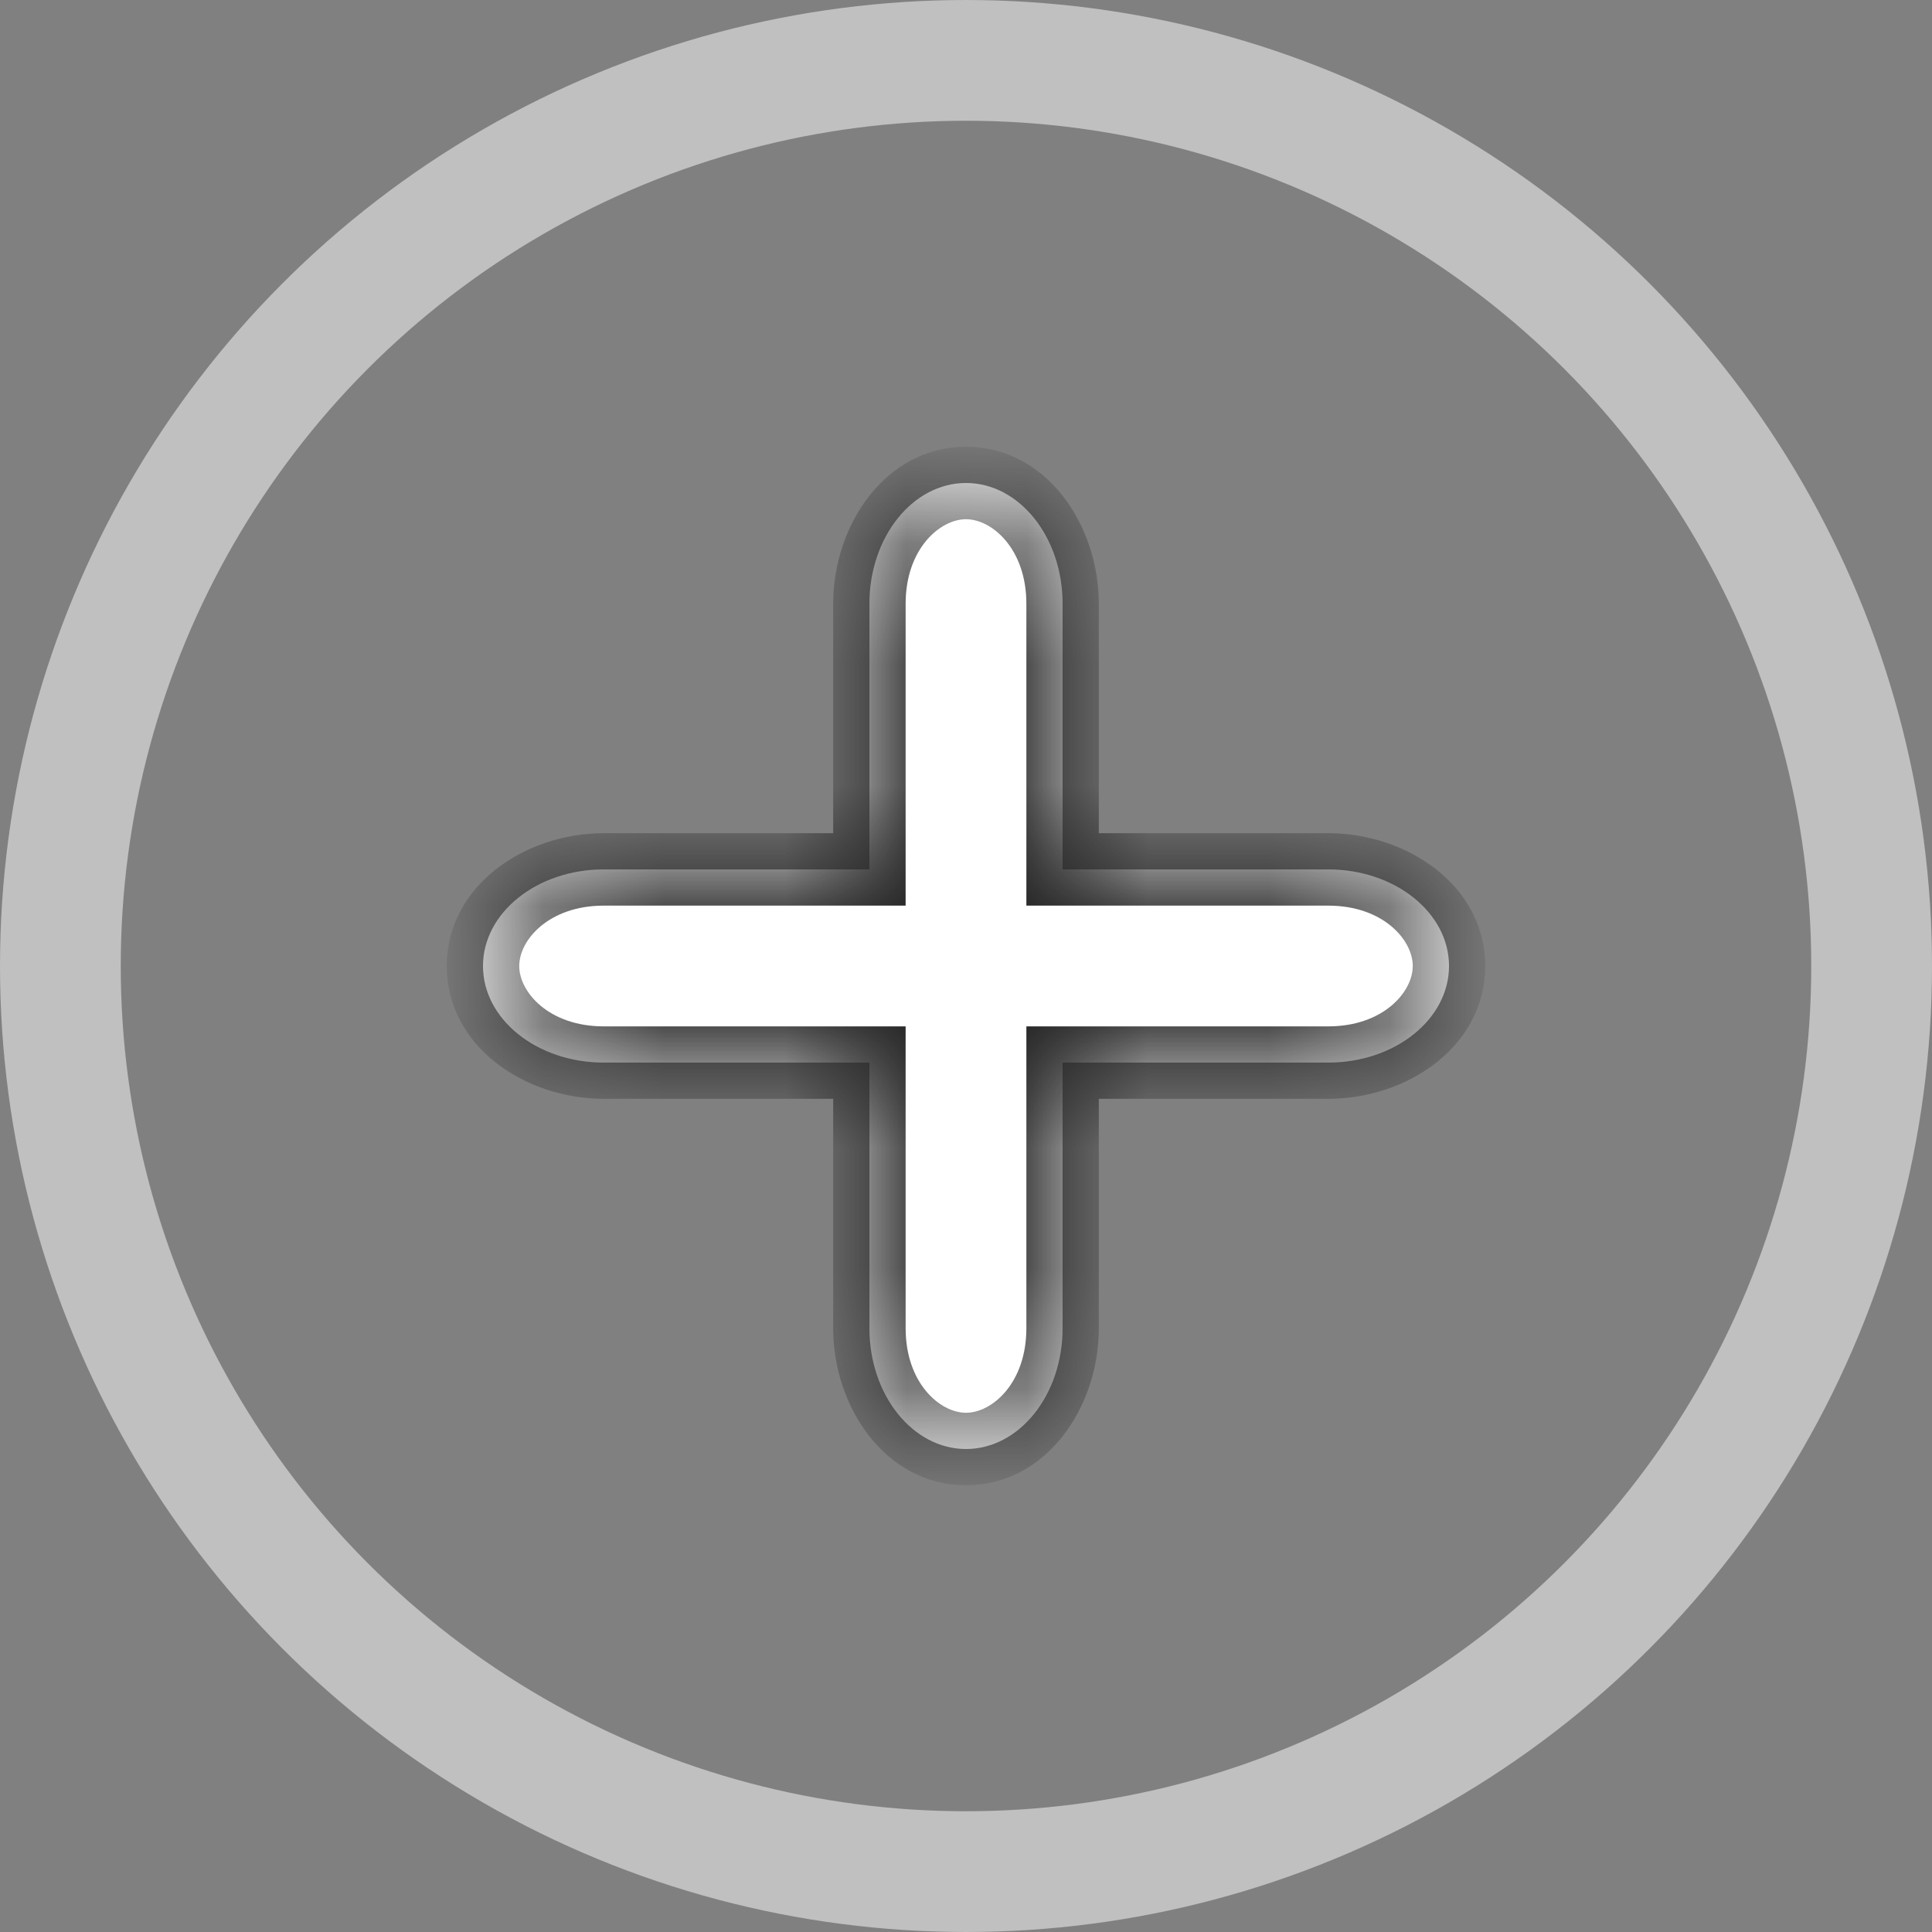
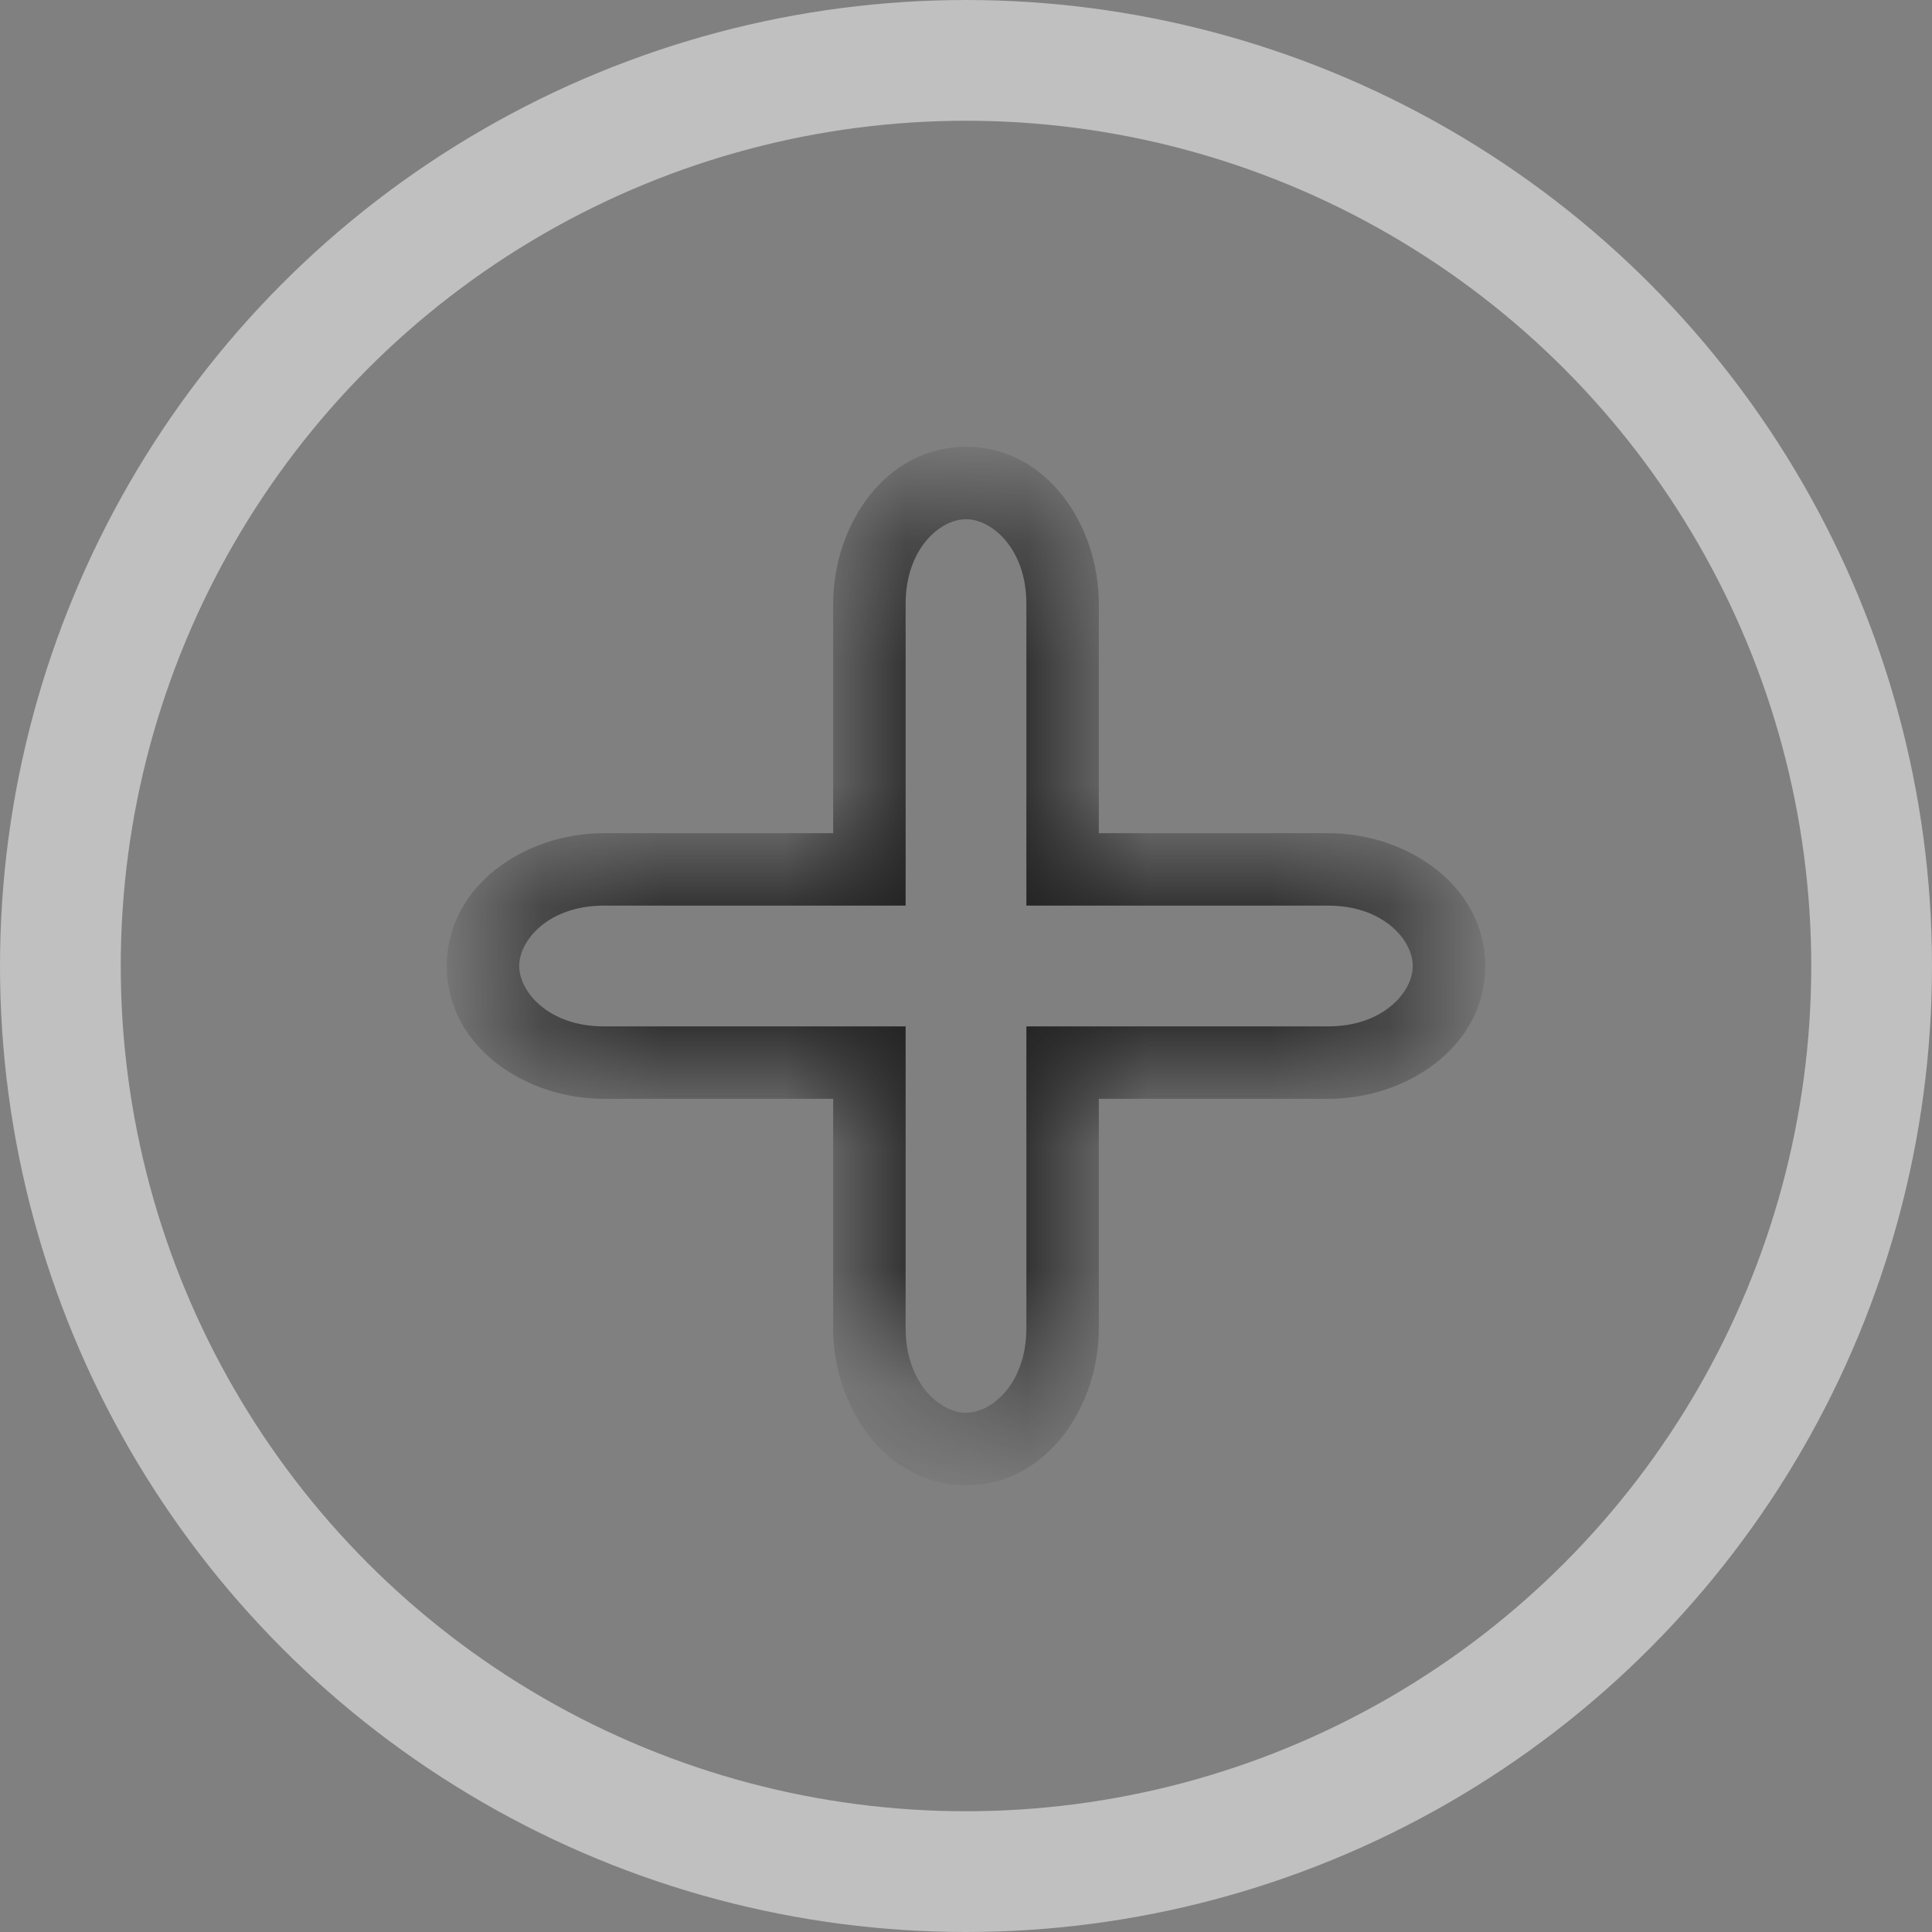
<svg xmlns="http://www.w3.org/2000/svg" width="16" height="16" viewBox="0 0 16 16" fill="none">
  <rect x="0" y="0" width="16" height="16" fill="#808080" stroke="none" />
  <mask id="path-1-inside-1_8_55" fill="white">
-     <path fill-rule="evenodd" clip-rule="evenodd" d="M8.8 5C8.8 4.448 8.442 4 8 4C7.558 4 7.2 4.448 7.2 5V7.2H5C4.448 7.2 4 7.558 4 8C4 8.442 4.448 8.8 5 8.8H7.2V11C7.2 11.552 7.558 12 8 12C8.442 12 8.8 11.552 8.8 11V8.8H11C11.552 8.8 12 8.442 12 8C12 7.558 11.552 7.2 11 7.2H8.8V5Z" />
+     <path fill-rule="evenodd" clip-rule="evenodd" d="M8.8 5C8.8 4.448 8.442 4 8 4C7.558 4 7.2 4.448 7.2 5V7.2H5C4.448 7.2 4 7.558 4 8C4 8.442 4.448 8.8 5 8.8H7.2V11C8.442 12 8.8 11.552 8.8 11V8.8H11C11.552 8.8 12 8.442 12 8C12 7.558 11.552 7.2 11 7.2H8.8V5Z" />
  </mask>
-   <path fill-rule="evenodd" clip-rule="evenodd" d="M8.8 5C8.8 4.448 8.442 4 8 4C7.558 4 7.2 4.448 7.2 5V7.2H5C4.448 7.2 4 7.558 4 8C4 8.442 4.448 8.8 5 8.8H7.2V11C7.2 11.552 7.558 12 8 12C8.442 12 8.8 11.552 8.8 11V8.8H11C11.552 8.8 12 8.442 12 8C12 7.558 11.552 7.2 11 7.2H8.8V5Z" fill="white" />
  <path d="M7.2 7.2V7.5H7.5V7.2H7.2ZM7.2 8.8H7.5V8.5H7.2V8.8ZM8.8 8.8V8.5H8.5V8.8H8.8ZM8.8 7.2H8.5V7.5H8.8V7.2ZM8 4.3C8.217 4.3 8.5 4.547 8.5 5H9.1C9.1 4.348 8.667 3.7 8 3.7V4.3ZM7.5 5C7.5 4.547 7.783 4.3 8 4.3V3.7C7.333 3.7 6.9 4.348 6.9 5H7.5ZM7.5 7.2V5H6.9V7.2H7.5ZM5 7.5H7.2V6.9H5V7.5ZM4.3 8C4.3 7.783 4.547 7.5 5 7.5V6.9C4.348 6.9 3.7 7.334 3.7 8H4.3ZM5 8.5C4.547 8.5 4.3 8.217 4.3 8H3.7C3.7 8.667 4.348 9.1 5 9.1V8.5ZM7.2 8.5H5V9.1H7.2V8.5ZM7.5 11V8.8H6.9V11H7.5ZM8 11.7C7.783 11.7 7.5 11.453 7.5 11H6.9C6.9 11.652 7.333 12.3 8 12.3V11.7ZM8.5 11C8.5 11.453 8.217 11.7 8 11.7V12.3C8.667 12.3 9.1 11.652 9.1 11H8.5ZM8.5 8.8V11H9.1V8.8H8.5ZM11 8.5H8.8V9.1H11V8.5ZM11.7 8C11.7 8.217 11.453 8.5 11 8.5V9.1C11.652 9.1 12.3 8.667 12.3 8H11.7ZM11 7.5C11.453 7.5 11.7 7.783 11.7 8H12.3C12.3 7.334 11.652 6.9 11 6.9V7.5ZM8.8 7.5H11V6.9H8.8V7.5ZM8.5 5V7.2H9.1V5H8.5Z" fill="#212121" mask="url(#path-1-inside-1_8_55)" />
  <circle opacity="0.5" cx="8" cy="8" r="7.5" stroke="white" />
</svg>